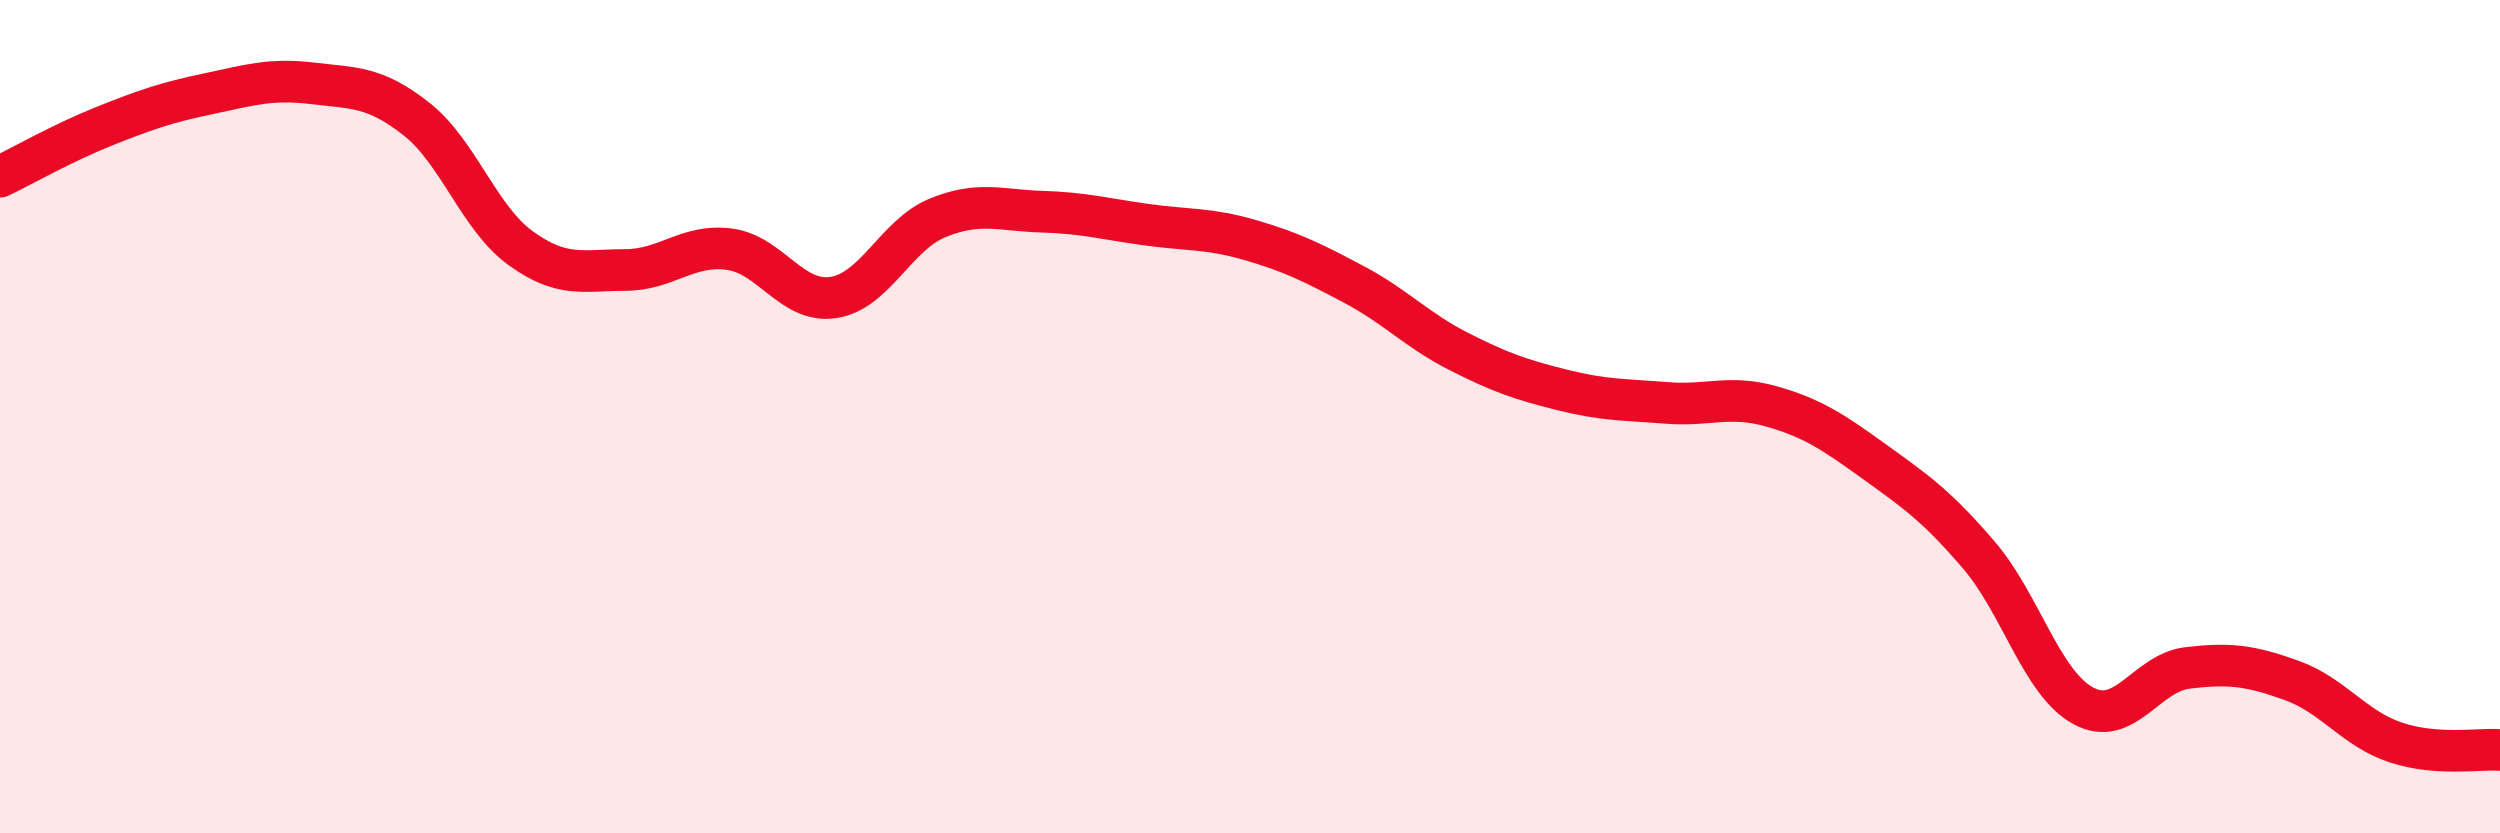
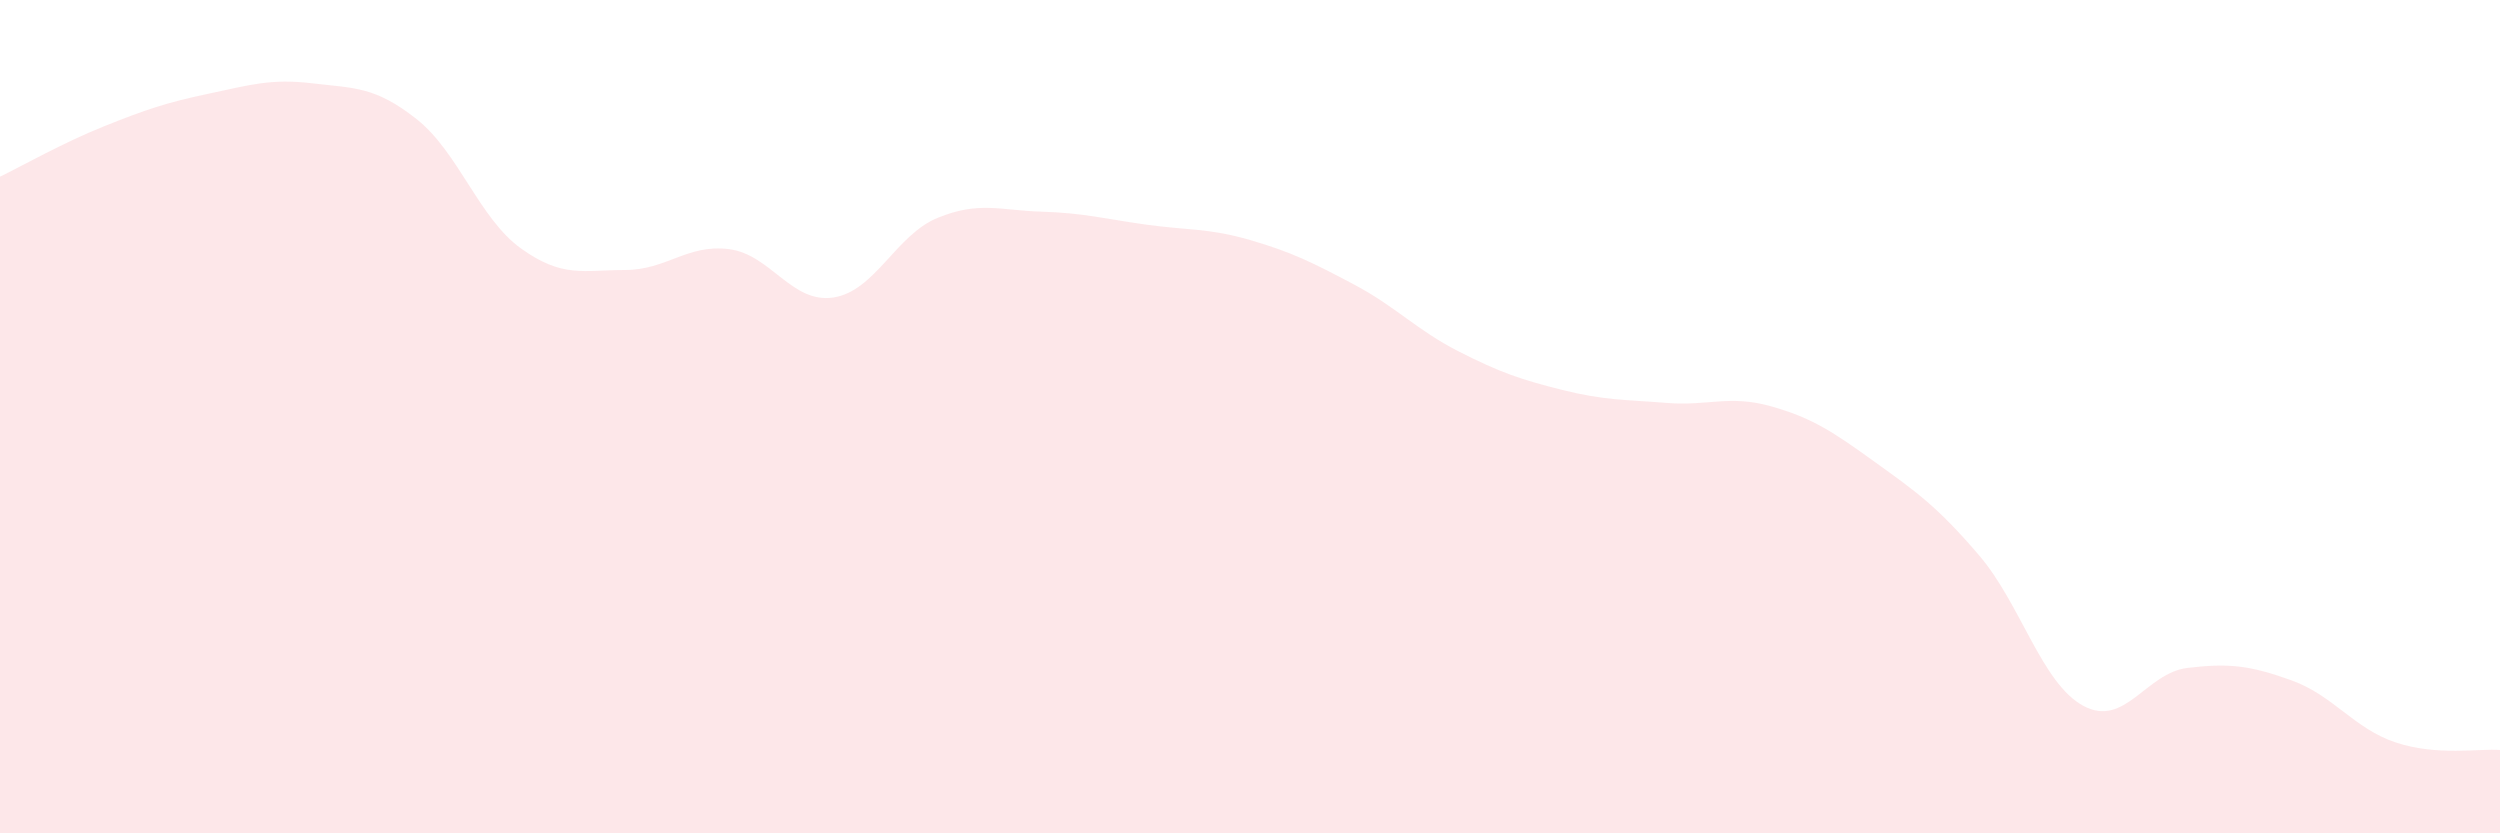
<svg xmlns="http://www.w3.org/2000/svg" width="60" height="20" viewBox="0 0 60 20">
  <path d="M 0,4.24 C 0.5,4 1.5,3.43 2.5,3.03 C 3.5,2.63 4,2.46 5,2.25 C 6,2.04 6.5,1.88 7.5,2 C 8.5,2.12 9,2.07 10,2.86 C 11,3.65 11.5,5.24 12.5,5.96 C 13.5,6.68 14,6.48 15,6.48 C 16,6.48 16.5,5.85 17.5,5.98 C 18.5,6.11 19,7.29 20,7.14 C 21,6.99 21.5,5.64 22.5,5.23 C 23.5,4.82 24,5.05 25,5.08 C 26,5.11 26.5,5.25 27.5,5.39 C 28.5,5.53 29,5.47 30,5.76 C 31,6.05 31.5,6.3 32.5,6.83 C 33.5,7.36 34,7.92 35,8.43 C 36,8.94 36.5,9.11 37.5,9.36 C 38.5,9.61 39,9.59 40,9.67 C 41,9.75 41.5,9.47 42.5,9.75 C 43.5,10.03 44,10.37 45,11.09 C 46,11.81 46.5,12.16 47.5,13.33 C 48.5,14.5 49,16.4 50,16.94 C 51,17.48 51.5,16.15 52.5,16.03 C 53.5,15.91 54,15.97 55,16.33 C 56,16.69 56.5,17.49 57.5,17.82 C 58.5,18.15 59.5,17.96 60,18L60 20L0 20Z" fill="#EB0A25" opacity="0.1" stroke-linecap="round" stroke-linejoin="round" />
-   <path d="M 0,4.24 C 0.5,4 1.5,3.43 2.5,3.03 C 3.5,2.63 4,2.46 5,2.25 C 6,2.04 6.5,1.88 7.5,2 C 8.5,2.12 9,2.07 10,2.86 C 11,3.65 11.5,5.24 12.5,5.96 C 13.5,6.68 14,6.48 15,6.48 C 16,6.48 16.5,5.85 17.5,5.98 C 18.5,6.11 19,7.29 20,7.14 C 21,6.99 21.5,5.64 22.5,5.23 C 23.5,4.82 24,5.05 25,5.08 C 26,5.11 26.5,5.25 27.5,5.39 C 28.5,5.53 29,5.47 30,5.76 C 31,6.05 31.5,6.3 32.5,6.83 C 33.5,7.36 34,7.92 35,8.43 C 36,8.94 36.5,9.11 37.5,9.36 C 38.5,9.61 39,9.59 40,9.67 C 41,9.75 41.5,9.47 42.5,9.75 C 43.5,10.03 44,10.37 45,11.09 C 46,11.81 46.5,12.16 47.5,13.33 C 48.5,14.5 49,16.4 50,16.94 C 51,17.48 51.5,16.15 52.5,16.03 C 53.5,15.91 54,15.97 55,16.33 C 56,16.69 56.5,17.49 57.5,17.82 C 58.5,18.15 59.5,17.96 60,18" stroke="#EB0A25" stroke-width="1" fill="none" stroke-linecap="round" stroke-linejoin="round" />
</svg>